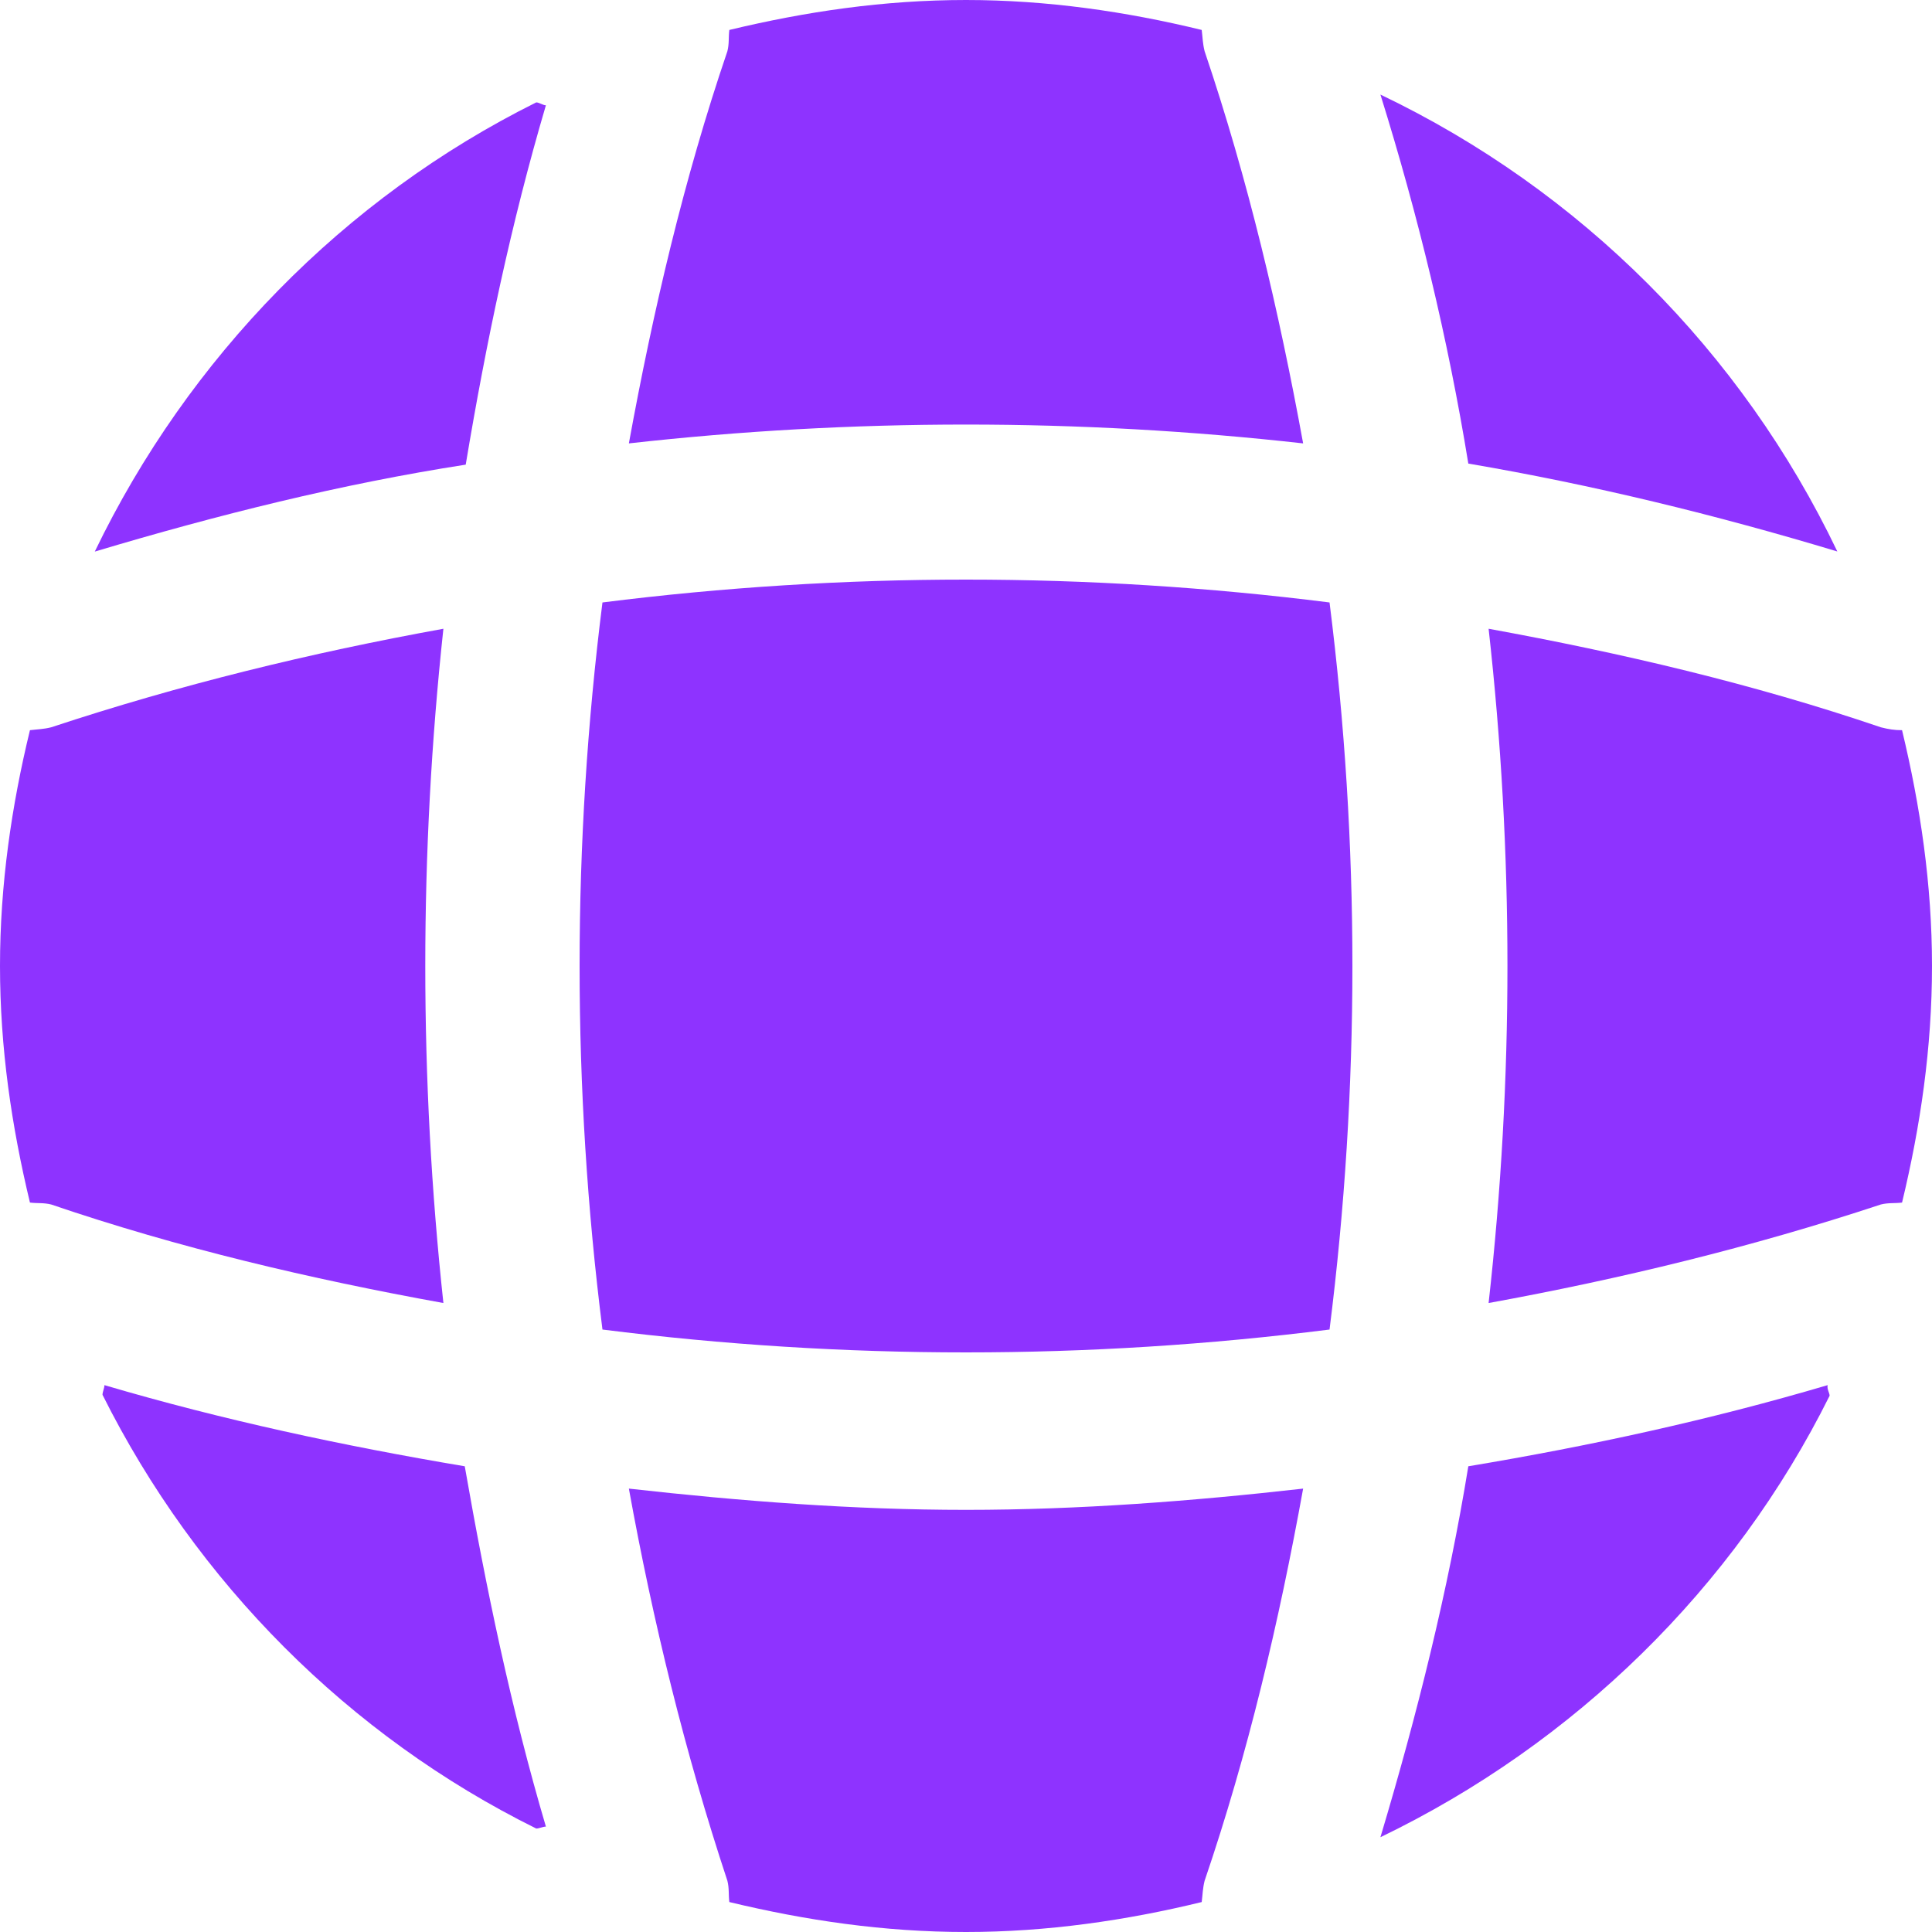
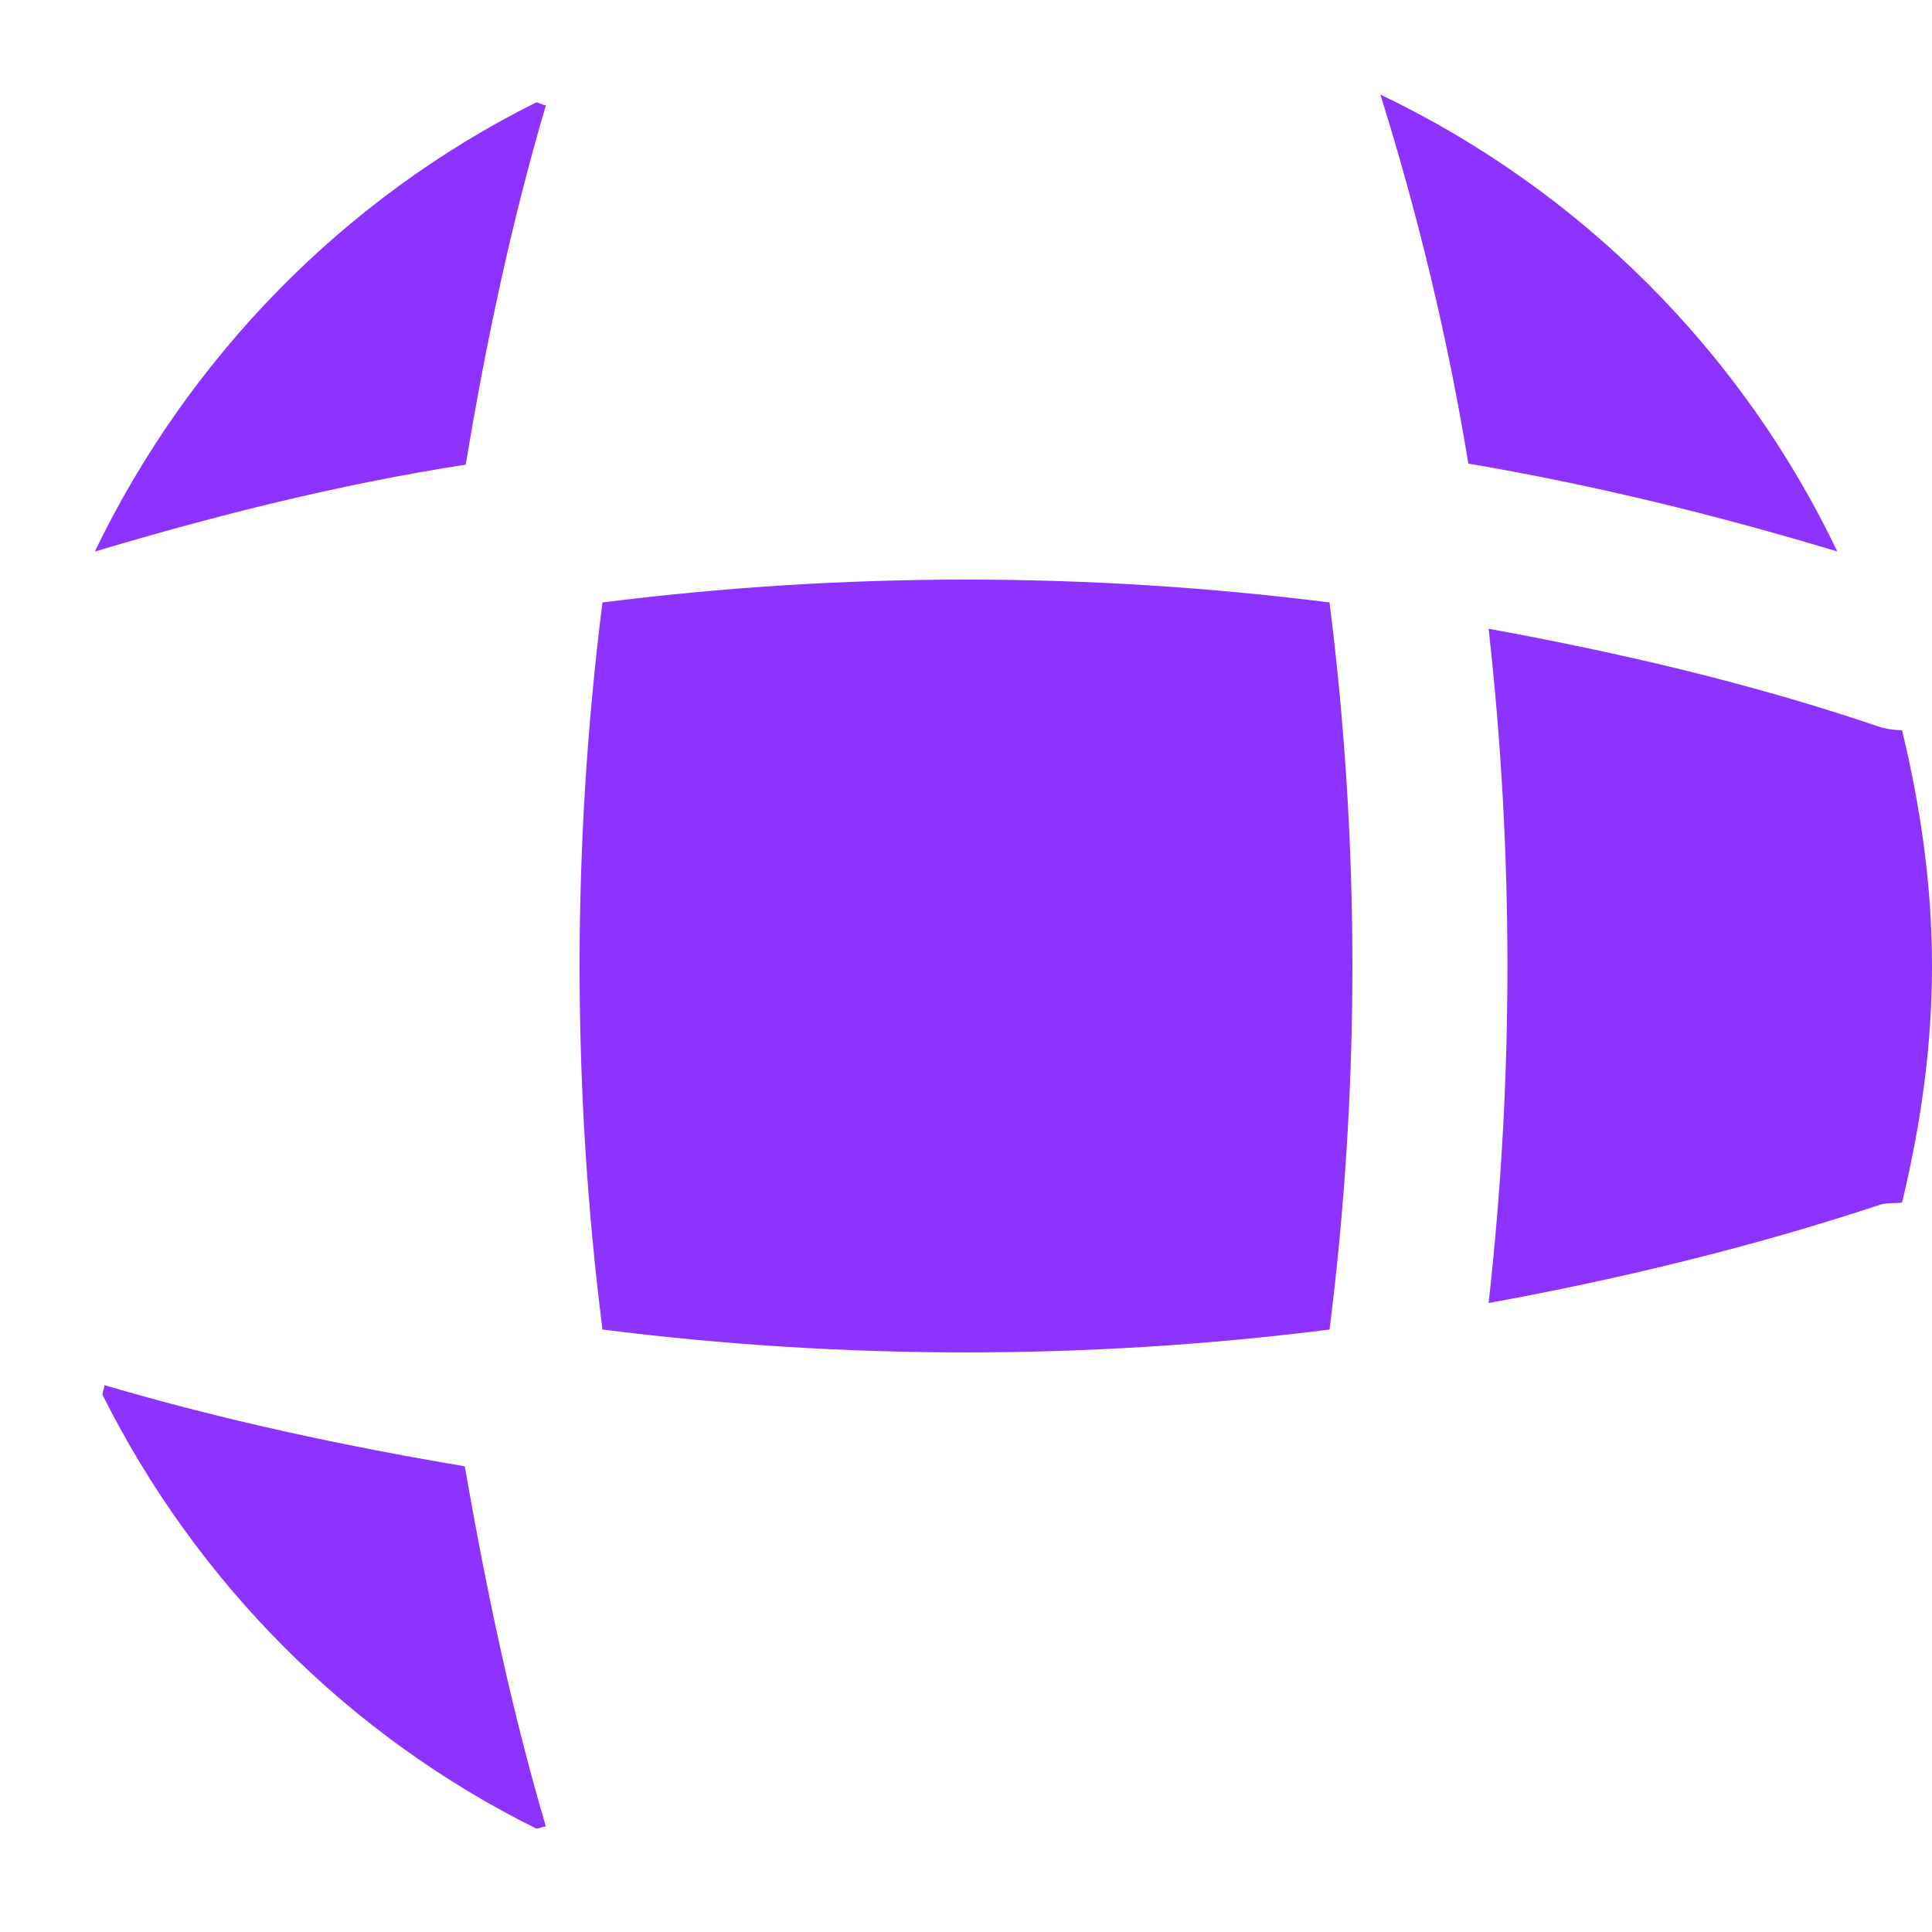
<svg xmlns="http://www.w3.org/2000/svg" width="18" height="18" viewBox="0 0 18 18" fill="none">
  <g id="Group 33655">
    <path id="Vector" d="M5.086 17.018C5.059 17.018 5.023 17.036 4.996 17.036C3.25 16.172 1.828 14.741 0.955 12.995C0.955 12.968 0.973 12.932 0.973 12.905C2.071 13.229 3.205 13.472 4.33 13.661C4.528 14.795 4.762 15.92 5.086 17.018Z" fill="#8E33FF" />
-     <path id="Vector_2" d="M17.046 13.004C16.155 14.795 14.67 16.244 12.861 17.117C13.203 15.974 13.491 14.822 13.68 13.661C14.814 13.472 15.93 13.229 17.028 12.905C17.019 12.941 17.046 12.977 17.046 13.004Z" fill="#8E33FF" />
    <path id="Vector_3" d="M17.118 5.138C15.984 4.796 14.841 4.517 13.68 4.319C13.491 3.158 13.212 2.006 12.861 0.881C14.724 1.772 16.227 3.275 17.118 5.138Z" fill="#8E33FF" />
    <path id="Vector_4" d="M5.086 0.981C4.762 2.079 4.528 3.195 4.339 4.329C3.178 4.509 2.026 4.797 0.883 5.139C1.756 3.33 3.205 1.845 4.996 0.954C5.023 0.954 5.059 0.981 5.086 0.981Z" fill="#8E33FF" />
-     <path id="Vector_5" d="M12.141 4.131C10.053 3.897 7.947 3.897 5.859 4.131C6.084 2.898 6.372 1.665 6.777 0.477C6.795 0.405 6.786 0.351 6.795 0.279C7.506 0.108 8.235 0 9 0C9.756 0 10.494 0.108 11.196 0.279C11.205 0.351 11.205 0.405 11.223 0.477C11.628 1.674 11.916 2.898 12.141 4.131Z" fill="#8E33FF" />
-     <path id="Vector_6" d="M4.131 12.14C2.889 11.915 1.665 11.627 0.477 11.222C0.405 11.204 0.351 11.213 0.279 11.204C0.108 10.493 0 9.764 0 8.999C0 8.243 0.108 7.505 0.279 6.803C0.351 6.794 0.405 6.794 0.477 6.776C1.674 6.38 2.889 6.083 4.131 5.858C3.906 7.946 3.906 10.052 4.131 12.14Z" fill="#8E33FF" />
    <path id="Vector_7" d="M18 8.999C18 9.764 17.892 10.493 17.721 11.204C17.649 11.213 17.595 11.204 17.523 11.222C16.326 11.618 15.102 11.915 13.869 12.14C14.103 10.052 14.103 7.946 13.869 5.858C15.102 6.083 16.335 6.371 17.523 6.776C17.595 6.794 17.649 6.803 17.721 6.803C17.892 7.514 18 8.243 18 8.999Z" fill="#8E33FF" />
-     <path id="Vector_8" d="M12.141 13.869C11.916 15.111 11.628 16.335 11.223 17.523C11.205 17.595 11.205 17.649 11.196 17.721C10.494 17.892 9.756 18 9 18C8.235 18 7.506 17.892 6.795 17.721C6.786 17.649 6.795 17.595 6.777 17.523C6.381 16.326 6.084 15.111 5.859 13.869C6.903 13.986 7.947 14.067 9 14.067C10.053 14.067 11.106 13.986 12.141 13.869Z" fill="#8E33FF" />
    <path id="Vector_9" d="M12.387 12.387C10.136 12.671 7.864 12.671 5.613 12.387C5.329 10.136 5.329 7.864 5.613 5.613C7.864 5.329 10.136 5.329 12.387 5.613C12.671 7.864 12.671 10.136 12.387 12.387Z" fill="#8E33FF" />
  </g>
</svg>